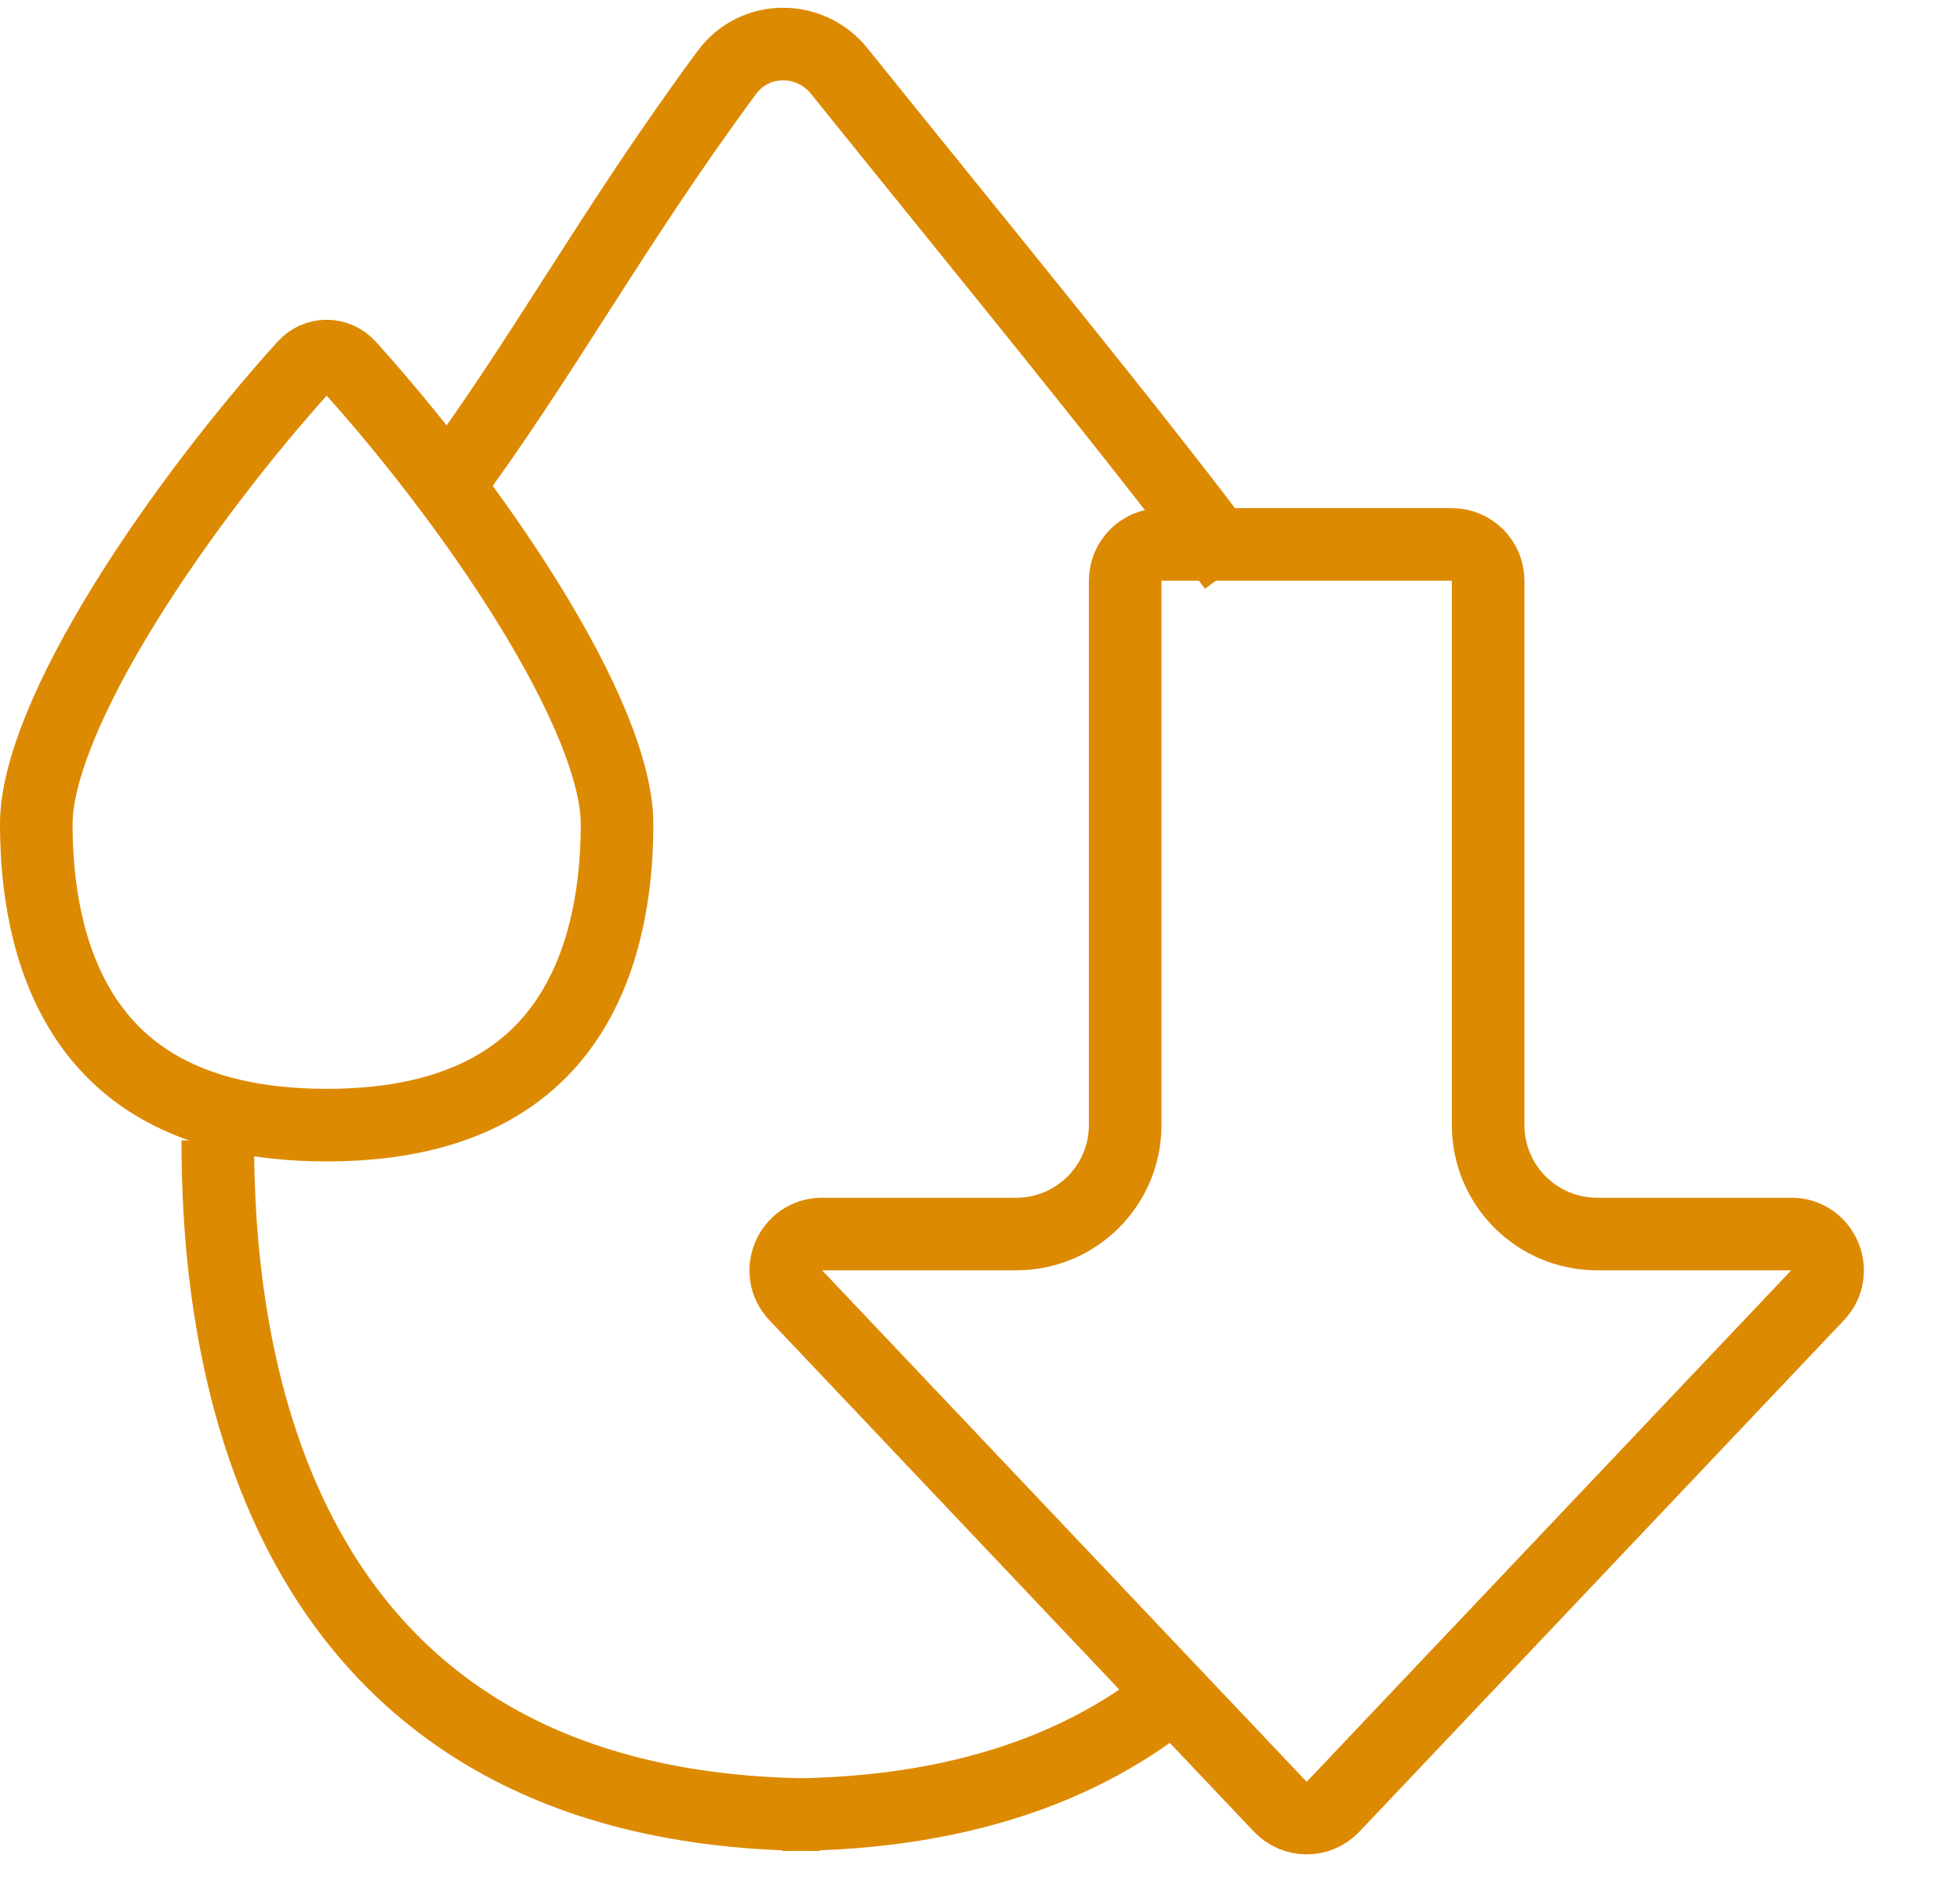
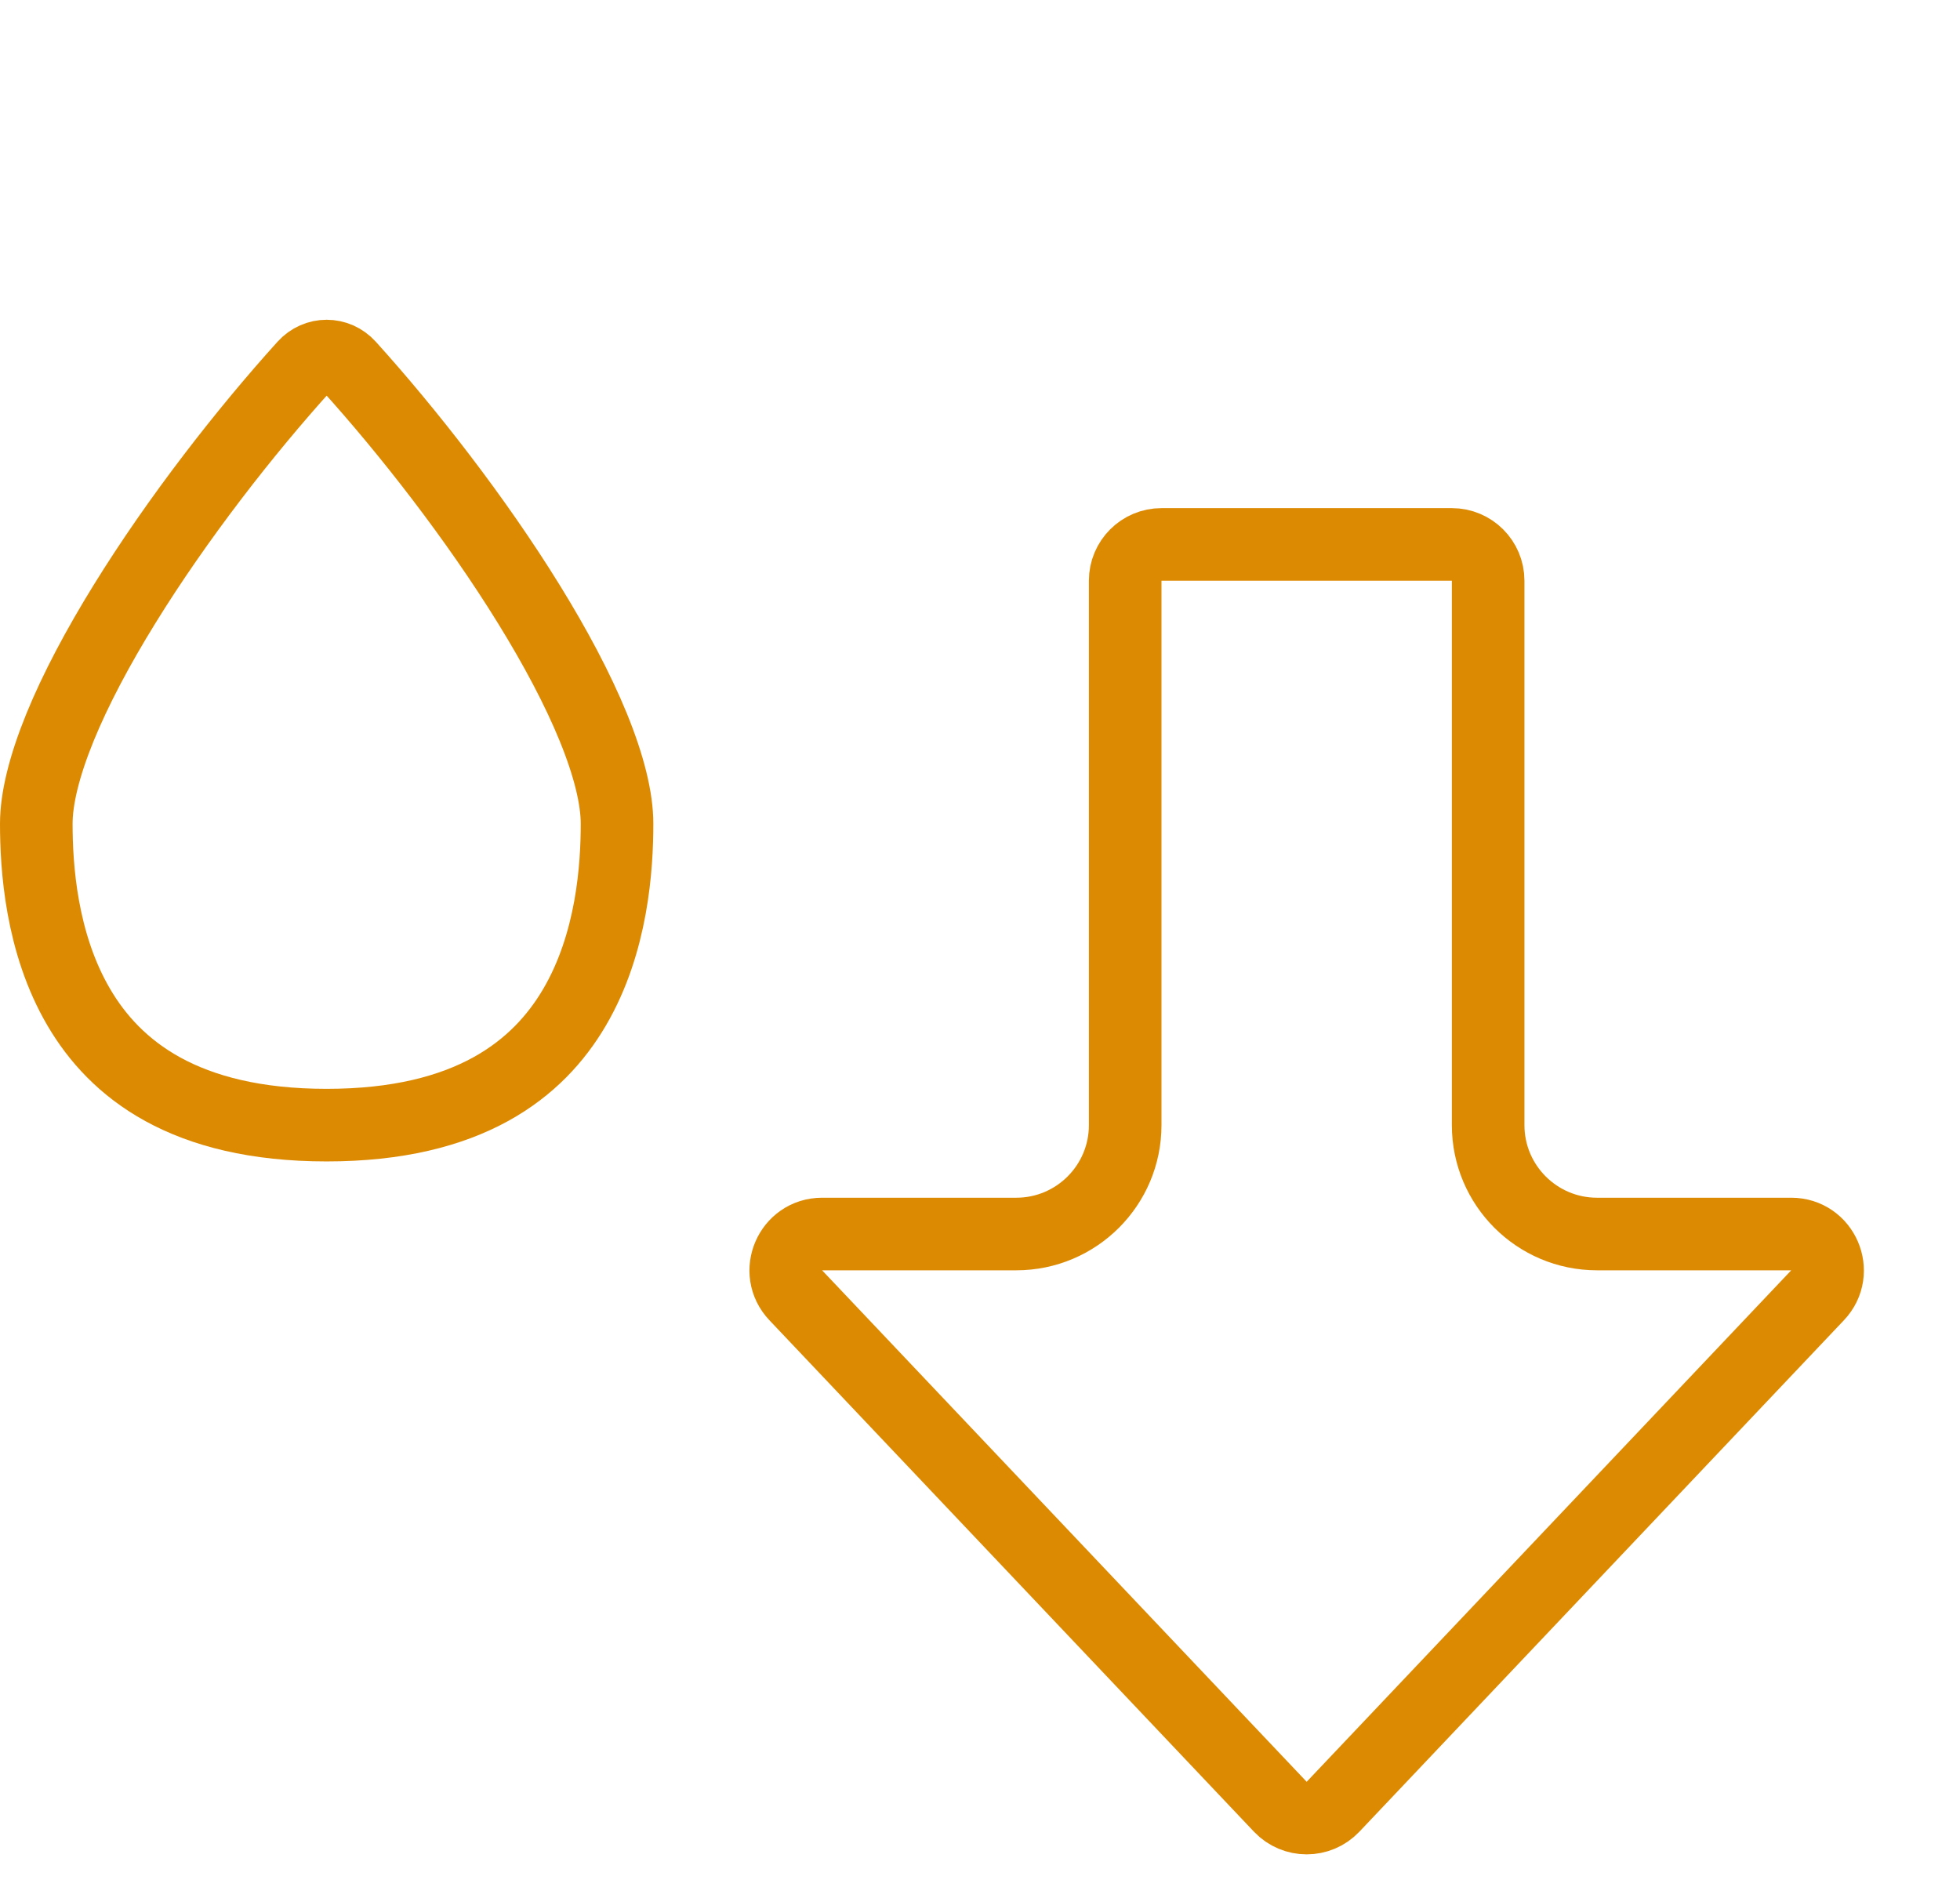
<svg xmlns="http://www.w3.org/2000/svg" width="27" height="26" viewBox="0 0 27 26" fill="none">
-   <path d="M3 15.71C3 18.154 3.461 25 11.296 25M6.111 6.771C7.463 4.96 8.423 3.149 10.014 0.997C10.395 0.48 11.16 0.479 11.562 0.98C13.473 3.356 15.636 5.985 17 7.812M10.778 25C13.44 25 15.251 24.21 16.482 23.07" stroke="#DD8A03" />
  <path d="M16 7.5H20C20.276 7.5 20.5 7.724 20.5 8V15.5C20.5 16.328 21.172 17 22 17H24.675C25.114 17 25.34 17.525 25.038 17.844L18.363 24.89C18.166 25.098 17.834 25.098 17.637 24.89L10.962 17.844C10.66 17.525 10.886 17 11.325 17H14C14.828 17 15.5 16.328 15.5 15.5V8C15.5 7.724 15.724 7.5 16 7.5Z" stroke="#DD8A03" />
  <path d="M0.5 11.347C0.5 11.003 0.609 10.554 0.827 10.019C1.042 9.492 1.35 8.914 1.715 8.323C2.445 7.14 3.382 5.941 4.194 5.043C4.361 4.859 4.639 4.859 4.806 5.043C5.618 5.941 6.555 7.14 7.285 8.323C7.65 8.914 7.958 9.492 8.173 10.019C8.391 10.554 8.5 11.003 8.5 11.347C8.5 11.938 8.436 12.989 7.913 13.879C7.416 14.725 6.462 15.5 4.5 15.5C2.538 15.5 1.584 14.725 1.087 13.879C0.564 12.989 0.5 11.938 0.5 11.347Z" stroke="#DD8A03" />
</svg>